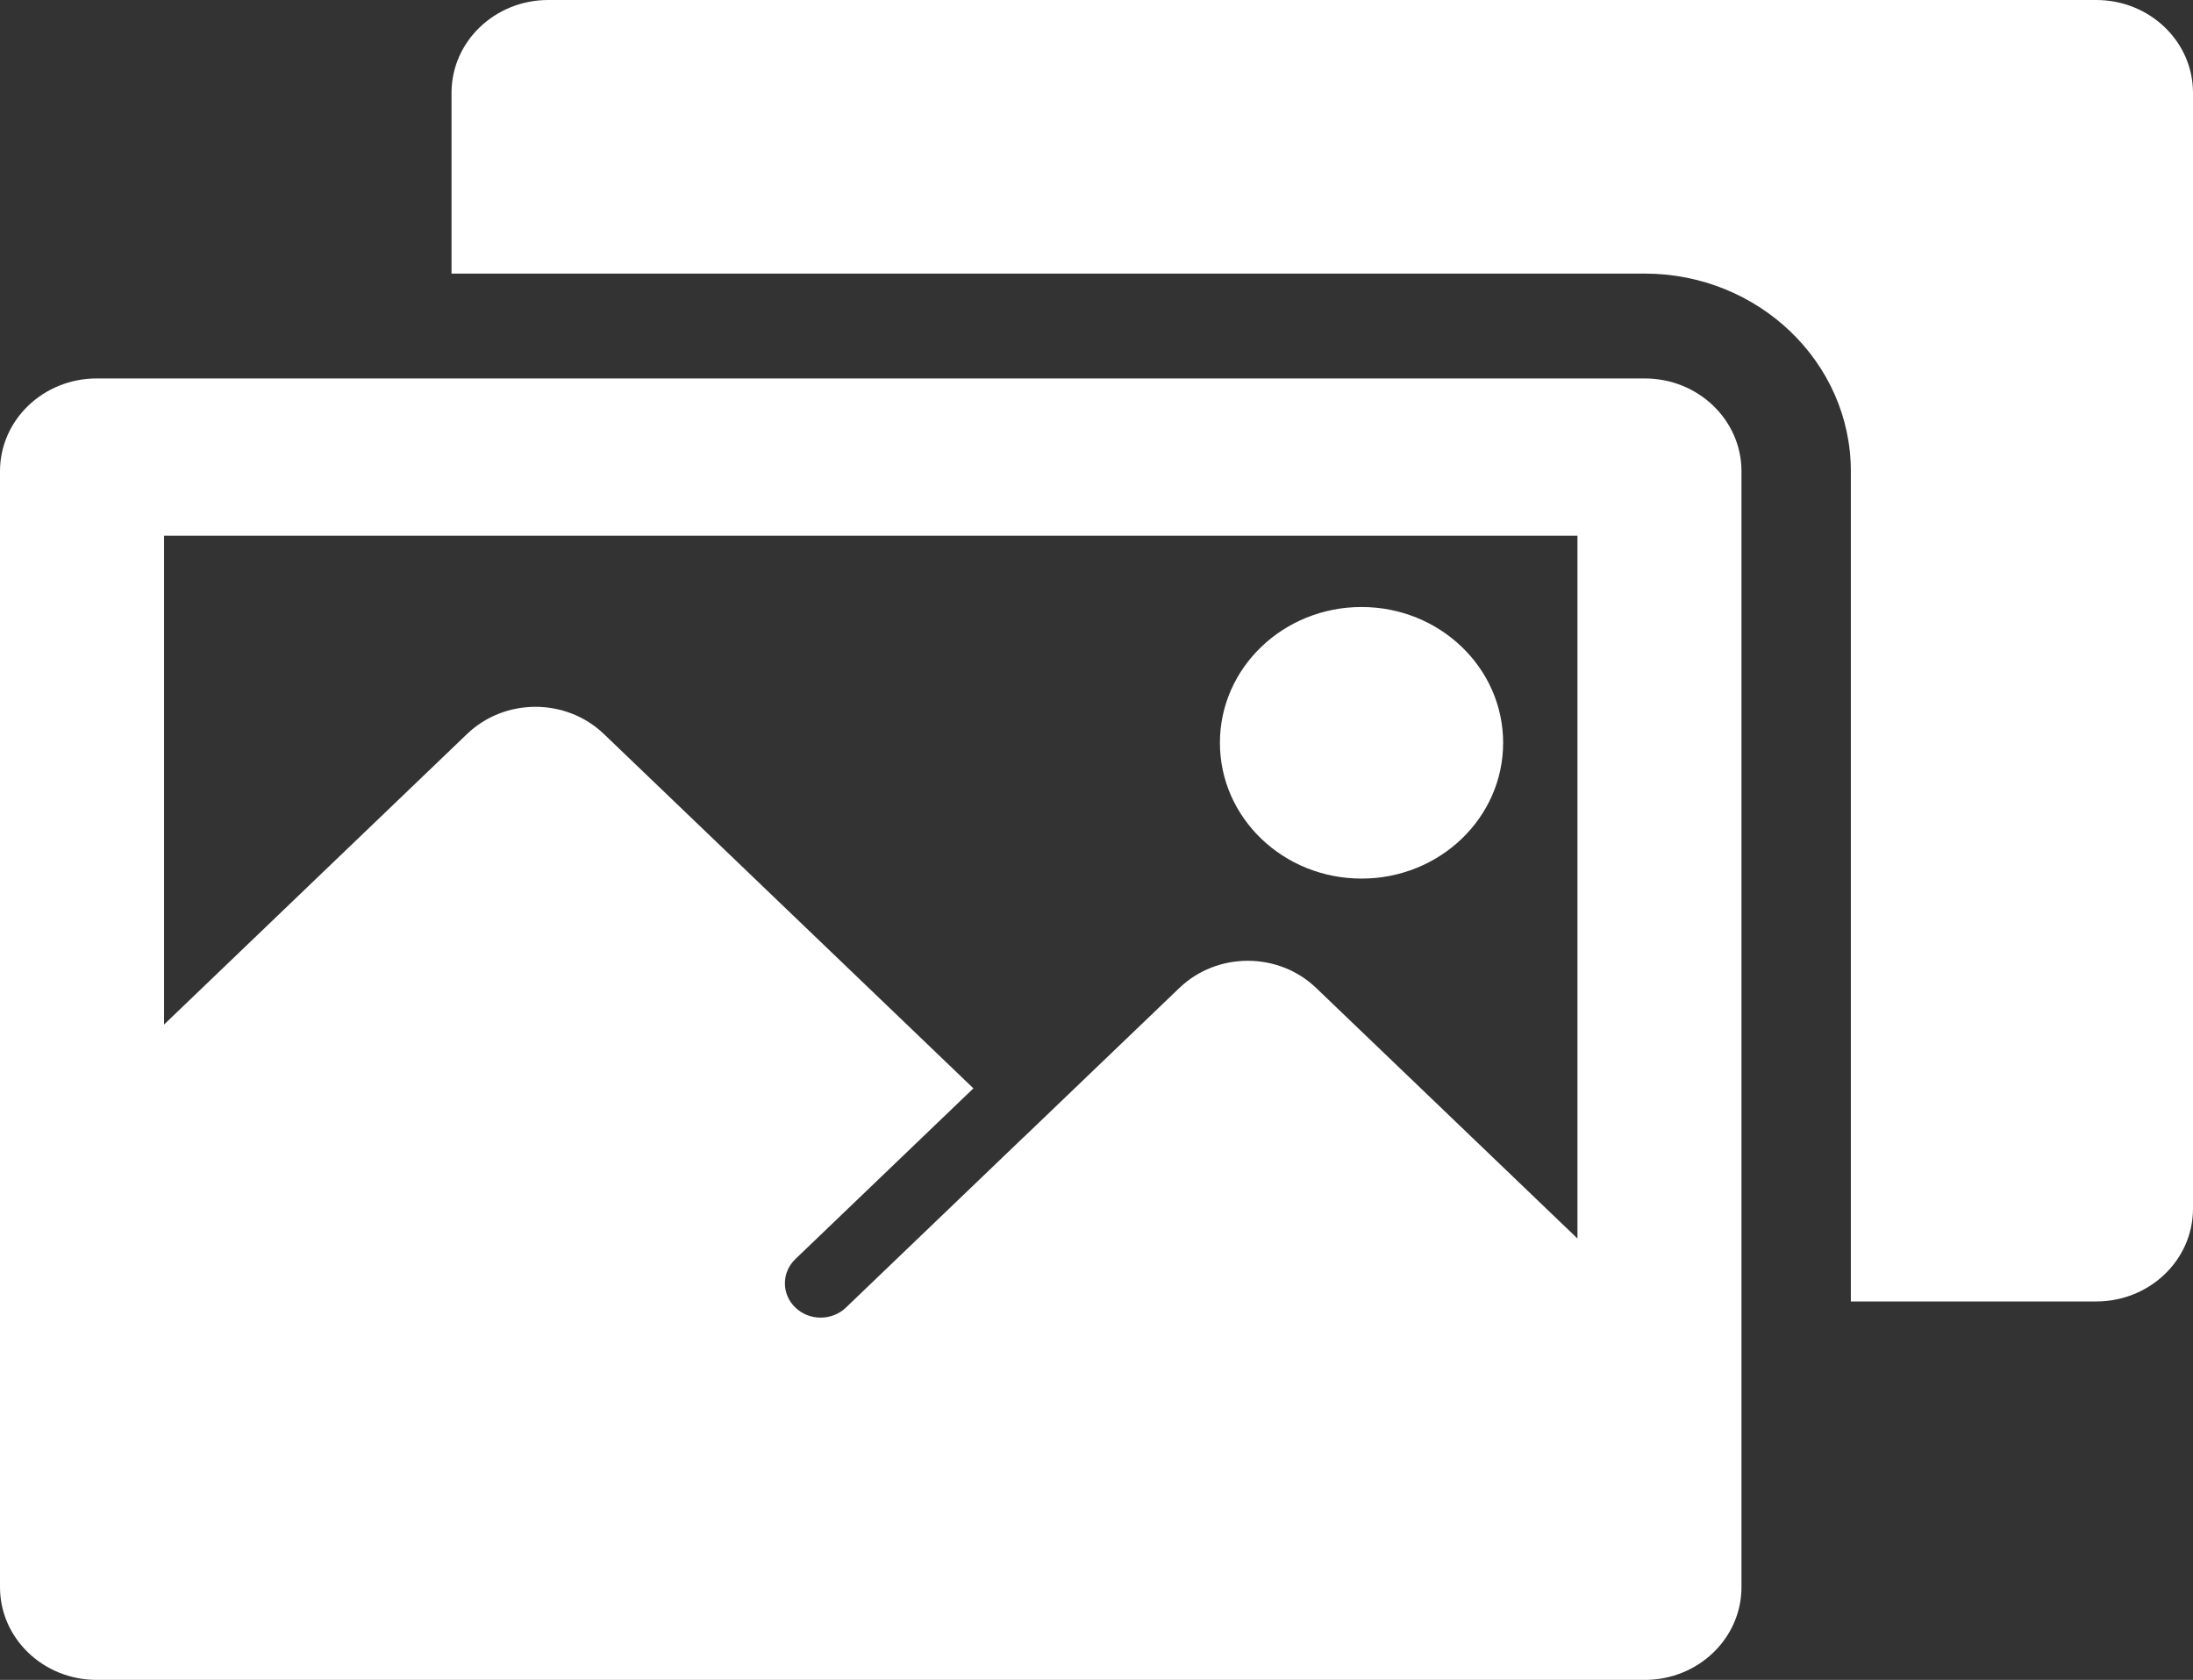
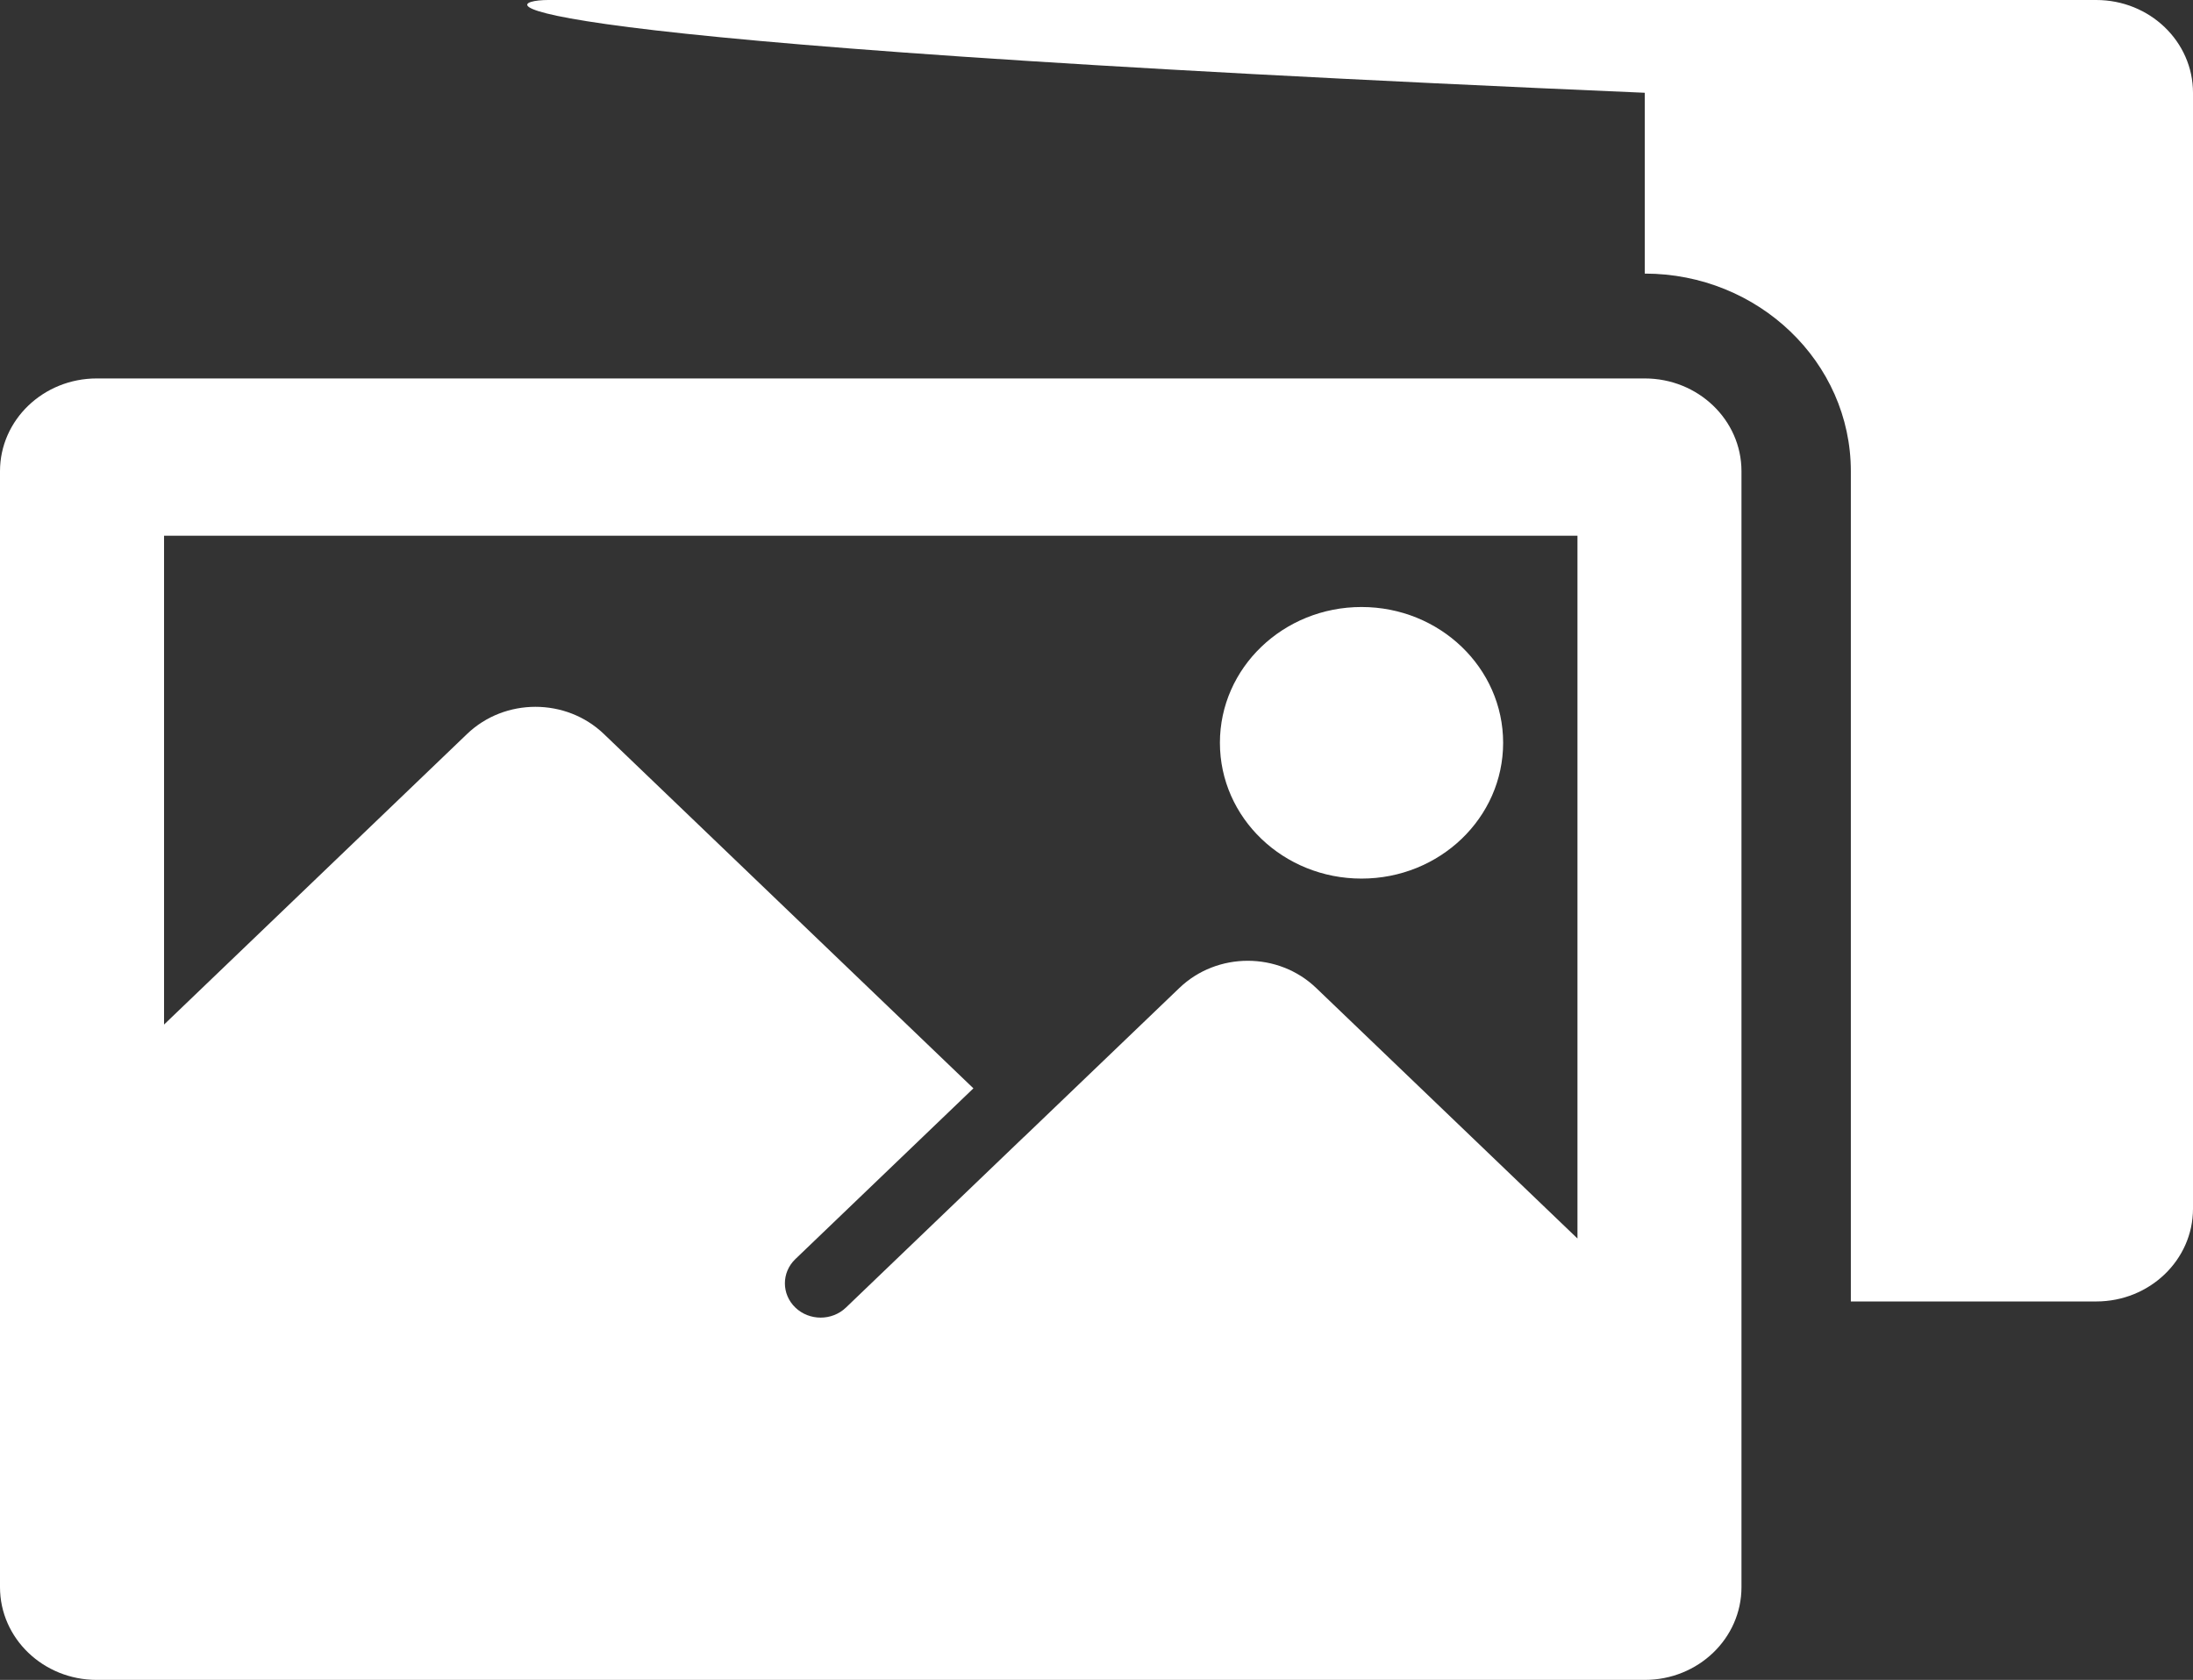
<svg xmlns="http://www.w3.org/2000/svg" width="47" height="36" viewBox="0 0 47 36" fill="none">
  <rect x="0" y="0" width="47" height="36" fill="#333333" stroke="none" />
-   <path d="M47 1.988V25.902C47 27 46.072 27.89 44.926 27.89H39.667V10.098C39.667 7.763 37.686 5.863 35.25 5.863H9.677V1.988C9.677 0.89 10.605 0 11.75 0H44.926C46.072 0 47 0.89 47 1.988ZM29.18 18.828C30.856 18.828 32.215 17.526 32.215 15.918C32.215 14.311 30.856 13.008 29.18 13.008C27.503 13.008 26.145 14.311 26.145 15.918C26.145 17.526 27.503 18.828 29.18 18.828ZM37.323 10.098V34.012C37.323 35.11 36.395 36 35.25 36H2.074C0.928 36 0 35.11 0 34.012V10.098C0 9 0.928 8.11 2.074 8.11H35.25C36.395 8.11 37.323 9 37.323 10.098ZM33.807 11.481H3.516V21.956L10.01 15.729C10.819 14.953 12.132 14.953 12.942 15.729L20.862 23.323L17.046 26.982C16.747 27.268 16.747 27.734 17.046 28.021C17.345 28.308 17.831 28.308 18.13 28.021L21.946 24.362L21.947 24.363L25.276 21.172C26.086 20.395 27.398 20.395 28.208 21.172L33.808 26.541V11.481H33.807Z" fill="white" />
+   <path d="M47 1.988V25.902C47 27 46.072 27.89 44.926 27.89H39.667V10.098C39.667 7.763 37.686 5.863 35.25 5.863V1.988C9.677 0.89 10.605 0 11.75 0H44.926C46.072 0 47 0.89 47 1.988ZM29.18 18.828C30.856 18.828 32.215 17.526 32.215 15.918C32.215 14.311 30.856 13.008 29.18 13.008C27.503 13.008 26.145 14.311 26.145 15.918C26.145 17.526 27.503 18.828 29.18 18.828ZM37.323 10.098V34.012C37.323 35.11 36.395 36 35.25 36H2.074C0.928 36 0 35.11 0 34.012V10.098C0 9 0.928 8.11 2.074 8.11H35.25C36.395 8.11 37.323 9 37.323 10.098ZM33.807 11.481H3.516V21.956L10.01 15.729C10.819 14.953 12.132 14.953 12.942 15.729L20.862 23.323L17.046 26.982C16.747 27.268 16.747 27.734 17.046 28.021C17.345 28.308 17.831 28.308 18.13 28.021L21.946 24.362L21.947 24.363L25.276 21.172C26.086 20.395 27.398 20.395 28.208 21.172L33.808 26.541V11.481H33.807Z" fill="white" />
</svg>